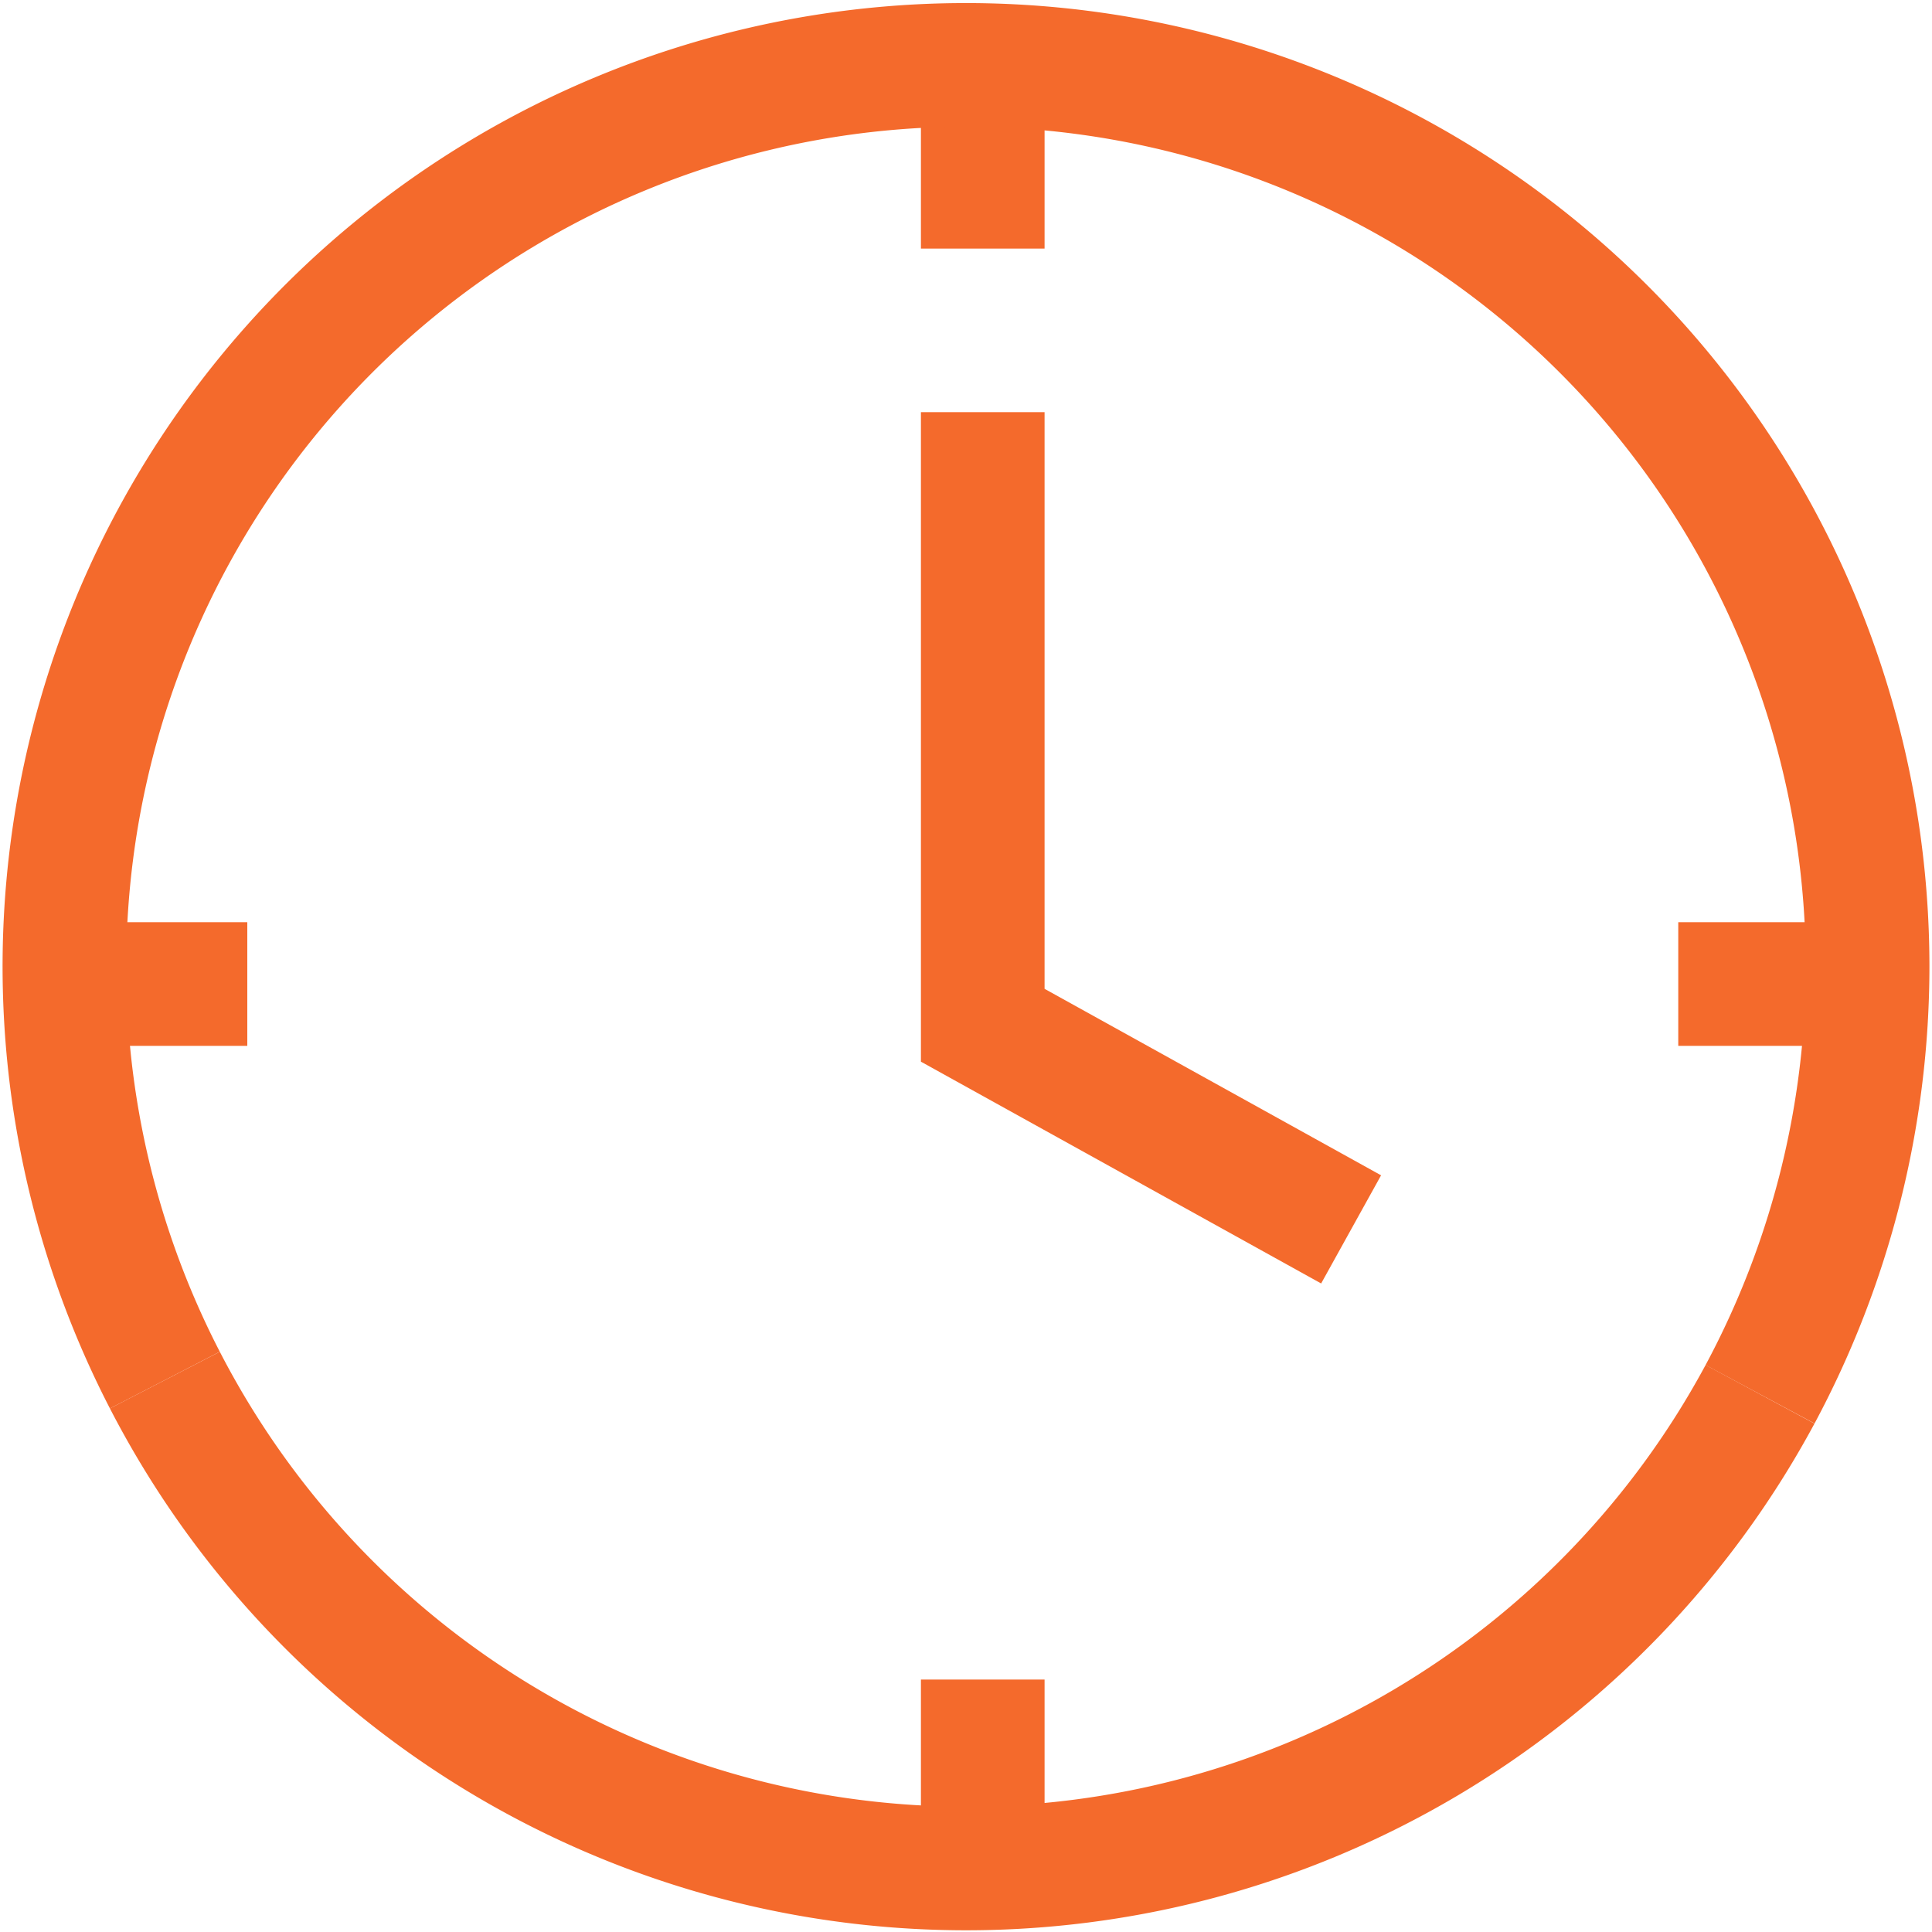
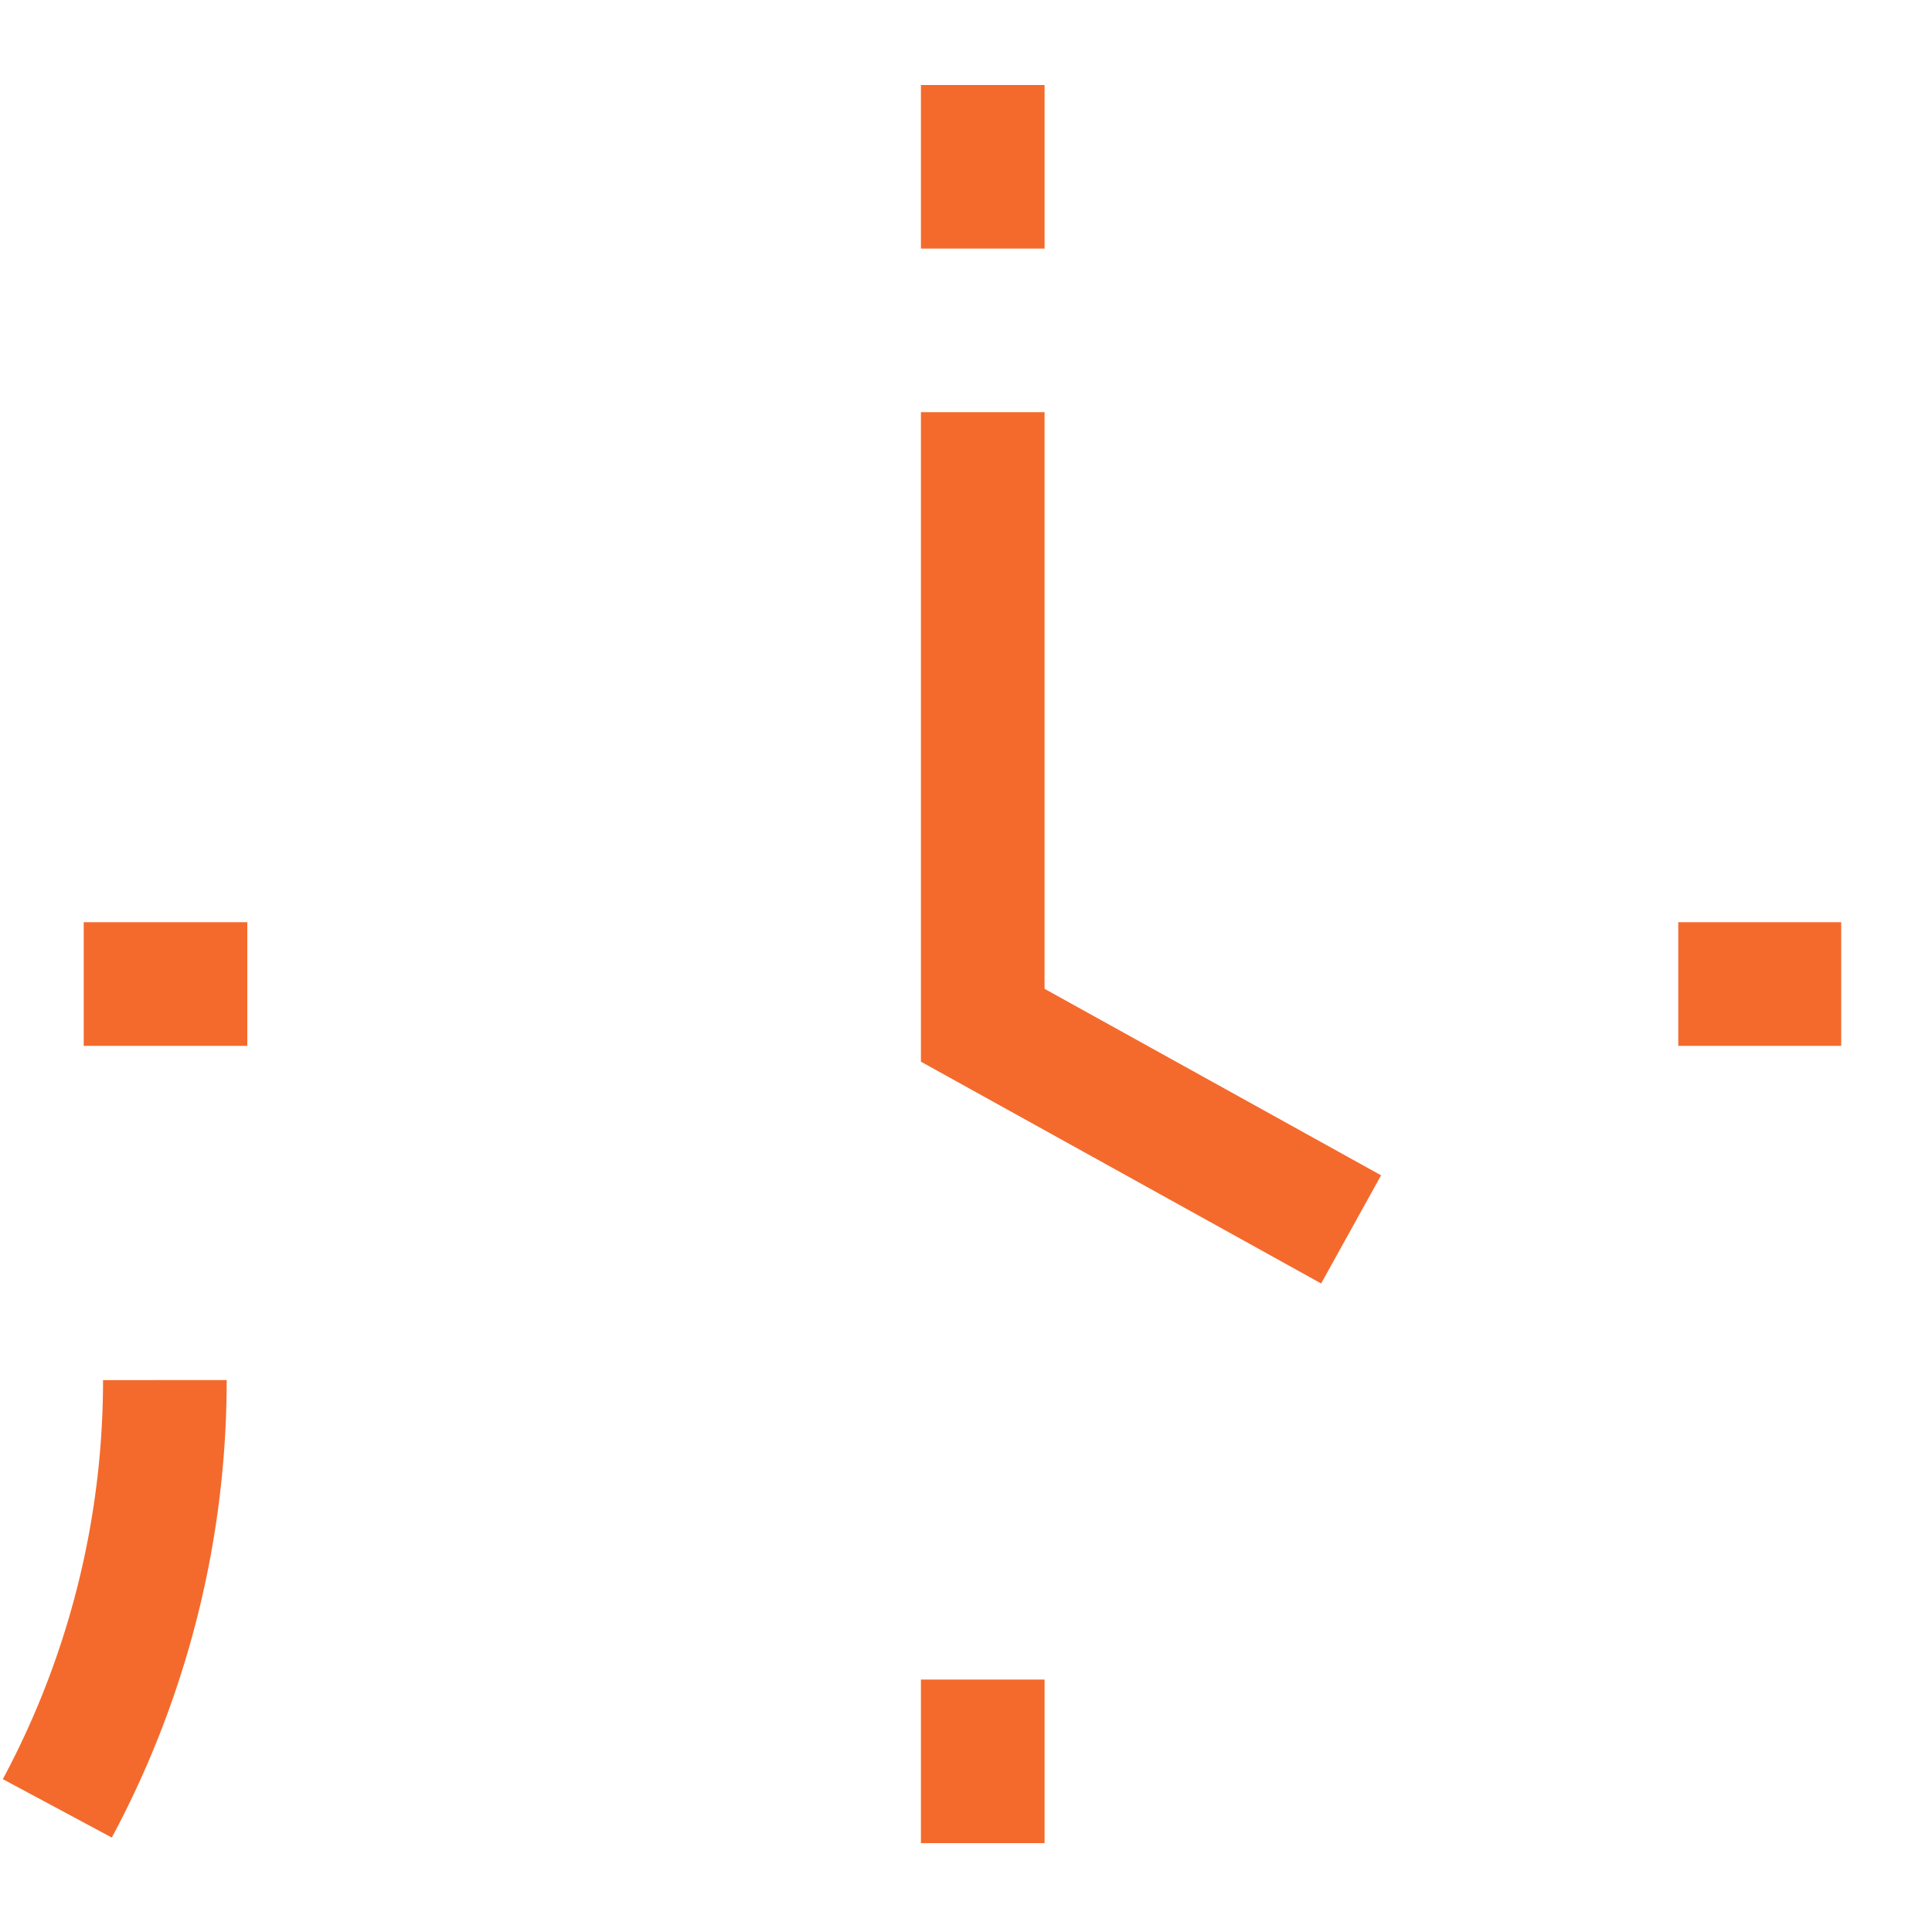
<svg xmlns="http://www.w3.org/2000/svg" id="Vrstva_1" data-name="Vrstva 1" viewBox="0 0 30 30">
  <defs>
    <style>.cls-1{fill:none;stroke:#f46a2c;stroke-miterlimit:10;stroke-width:1.92px;}</style>
  </defs>
  <title>ico-cas_hover</title>
-   <path class="cls-1" d="M27.33,21.65a14,14,0,0,1-24.77-.22" />
  <line class="cls-1" x1="1.3" y1="15.28" x2="3.84" y2="15.28" />
  <line class="cls-1" x1="26.06" y1="15.28" x2="28.59" y2="15.28" />
  <line class="cls-1" x1="15.26" y1="28.62" x2="15.26" y2="26.08" />
  <line class="cls-1" x1="15.26" y1="3.86" x2="15.26" y2="1.32" />
  <polyline class="cls-1" points="20.98 19.09 15.26 15.92 15.26 6.4" />
-   <path class="cls-1" d="M2.56,21.43A14,14,0,1,1,29,15a14.07,14.07,0,0,1-1.67,6.65" />
+   <path class="cls-1" d="M2.56,21.43a14.07,14.07,0,0,1-1.67,6.65" />
</svg>